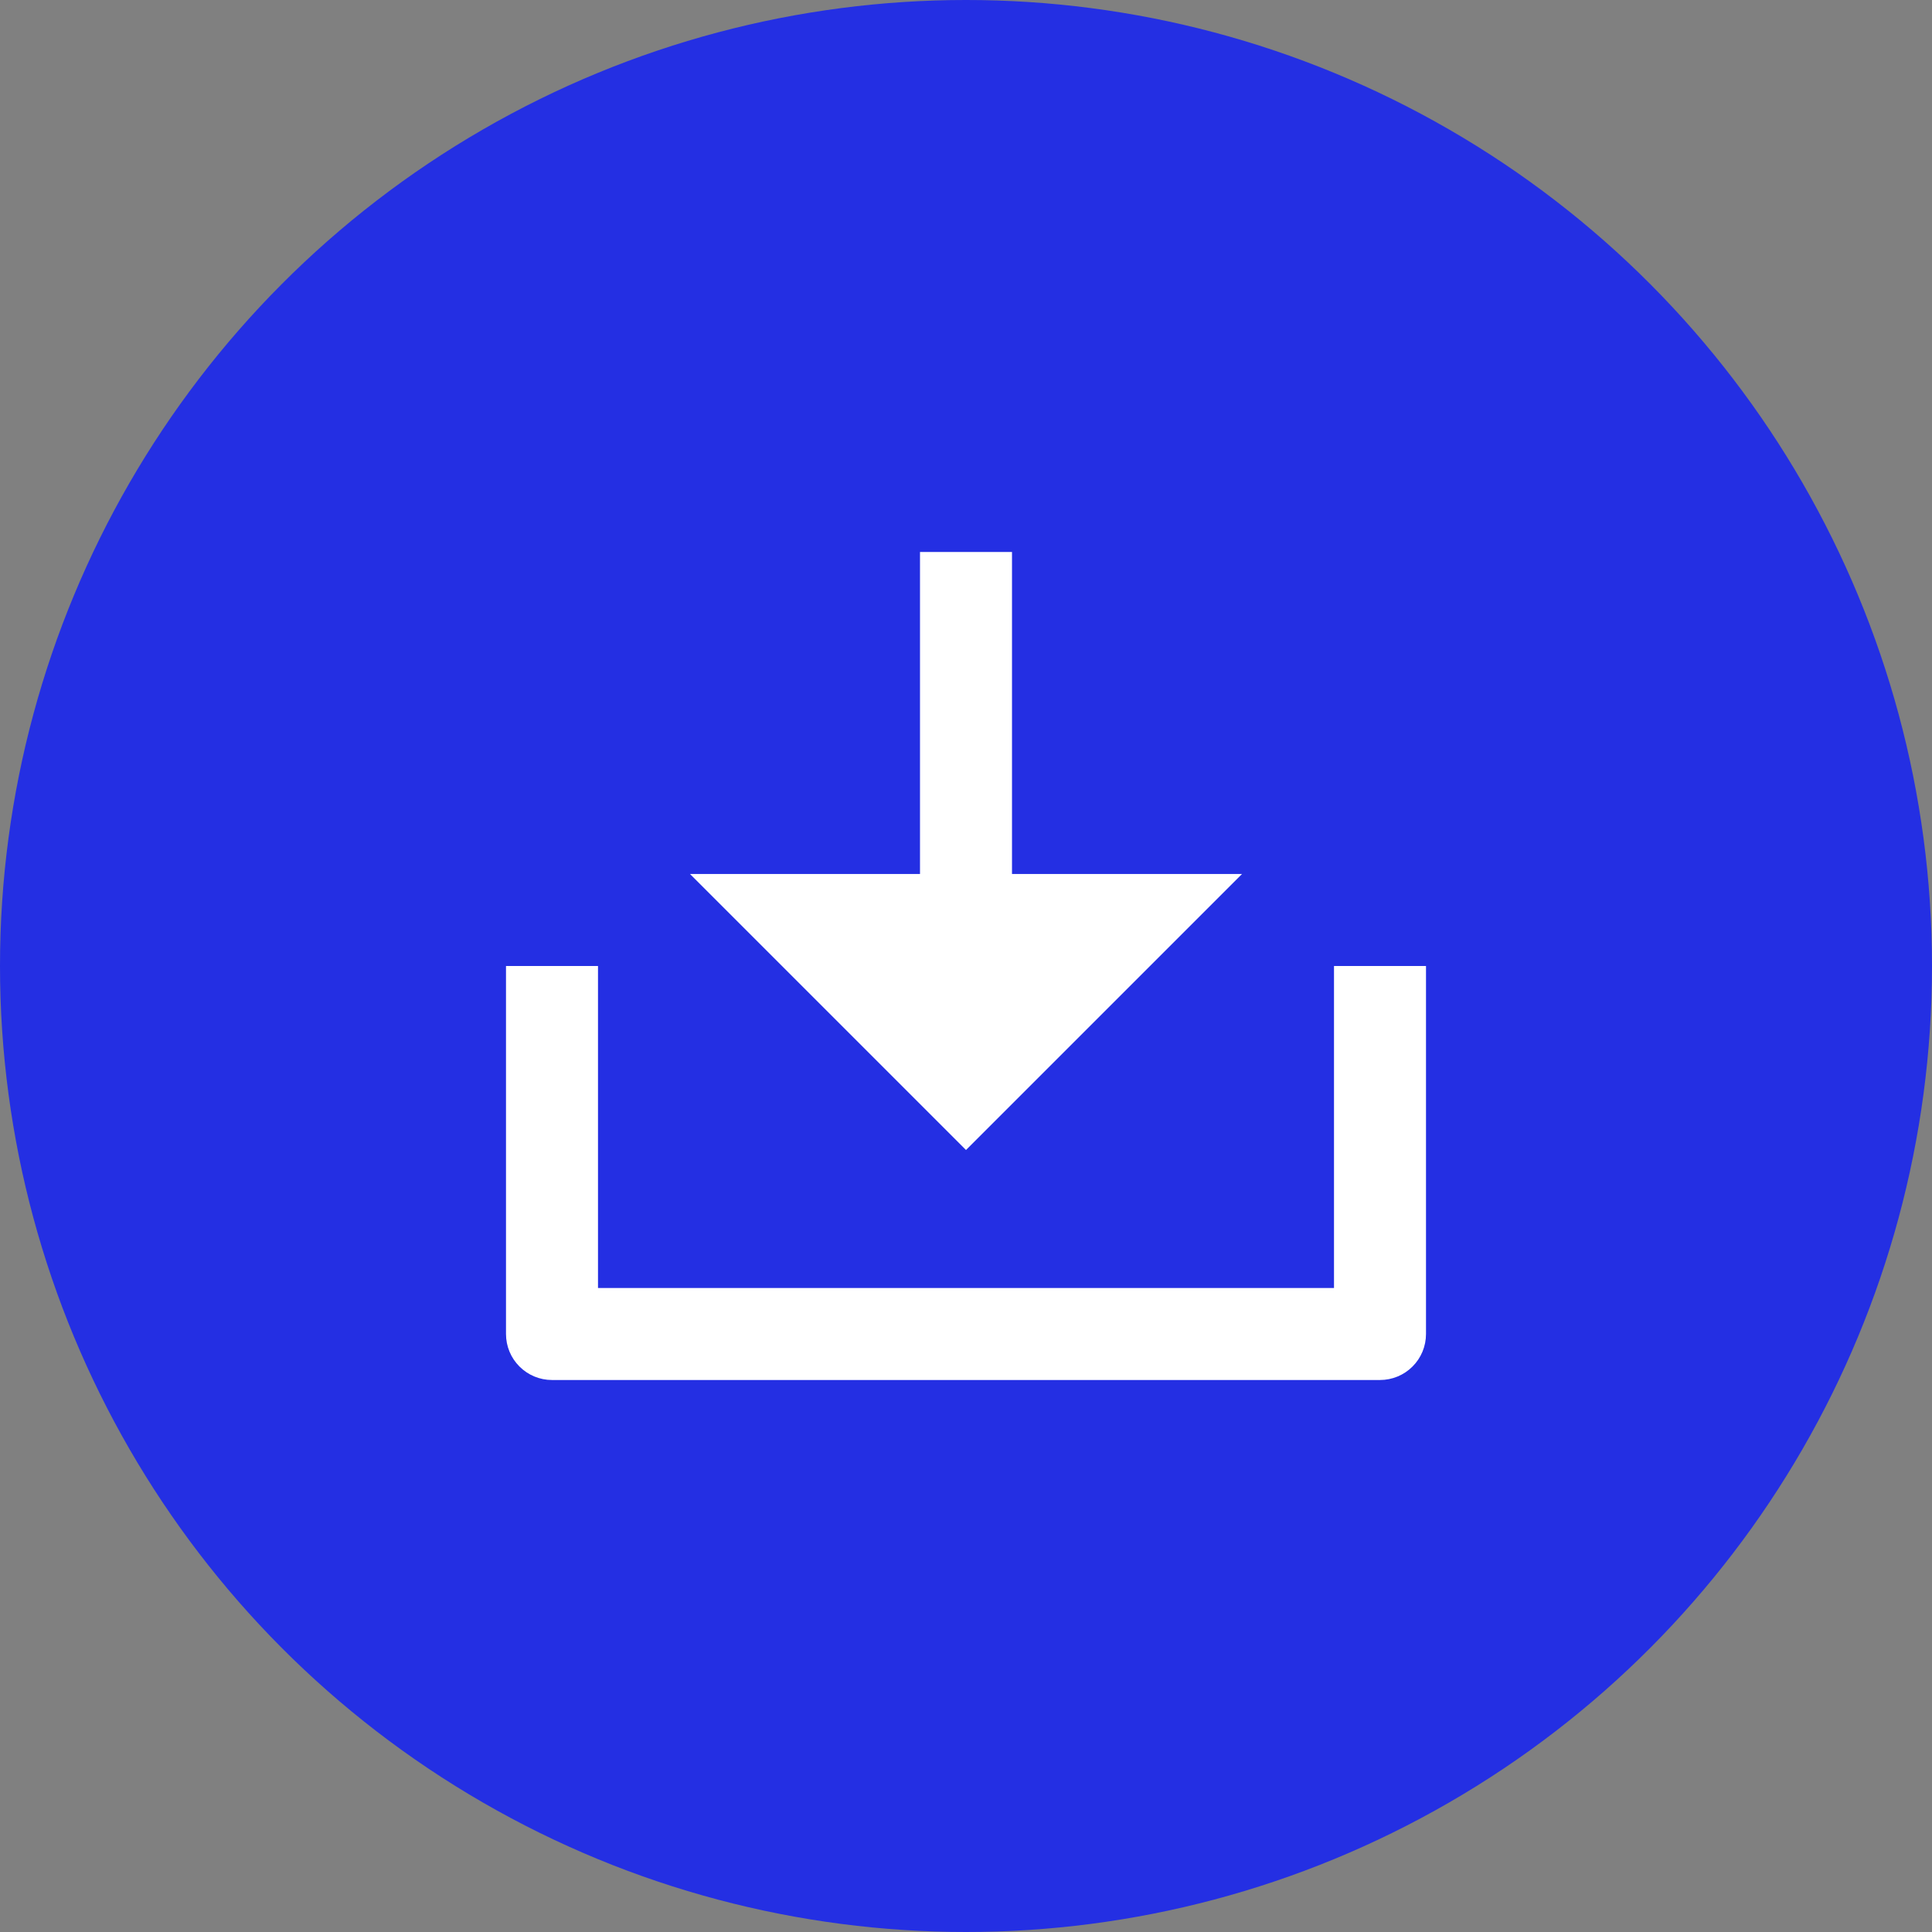
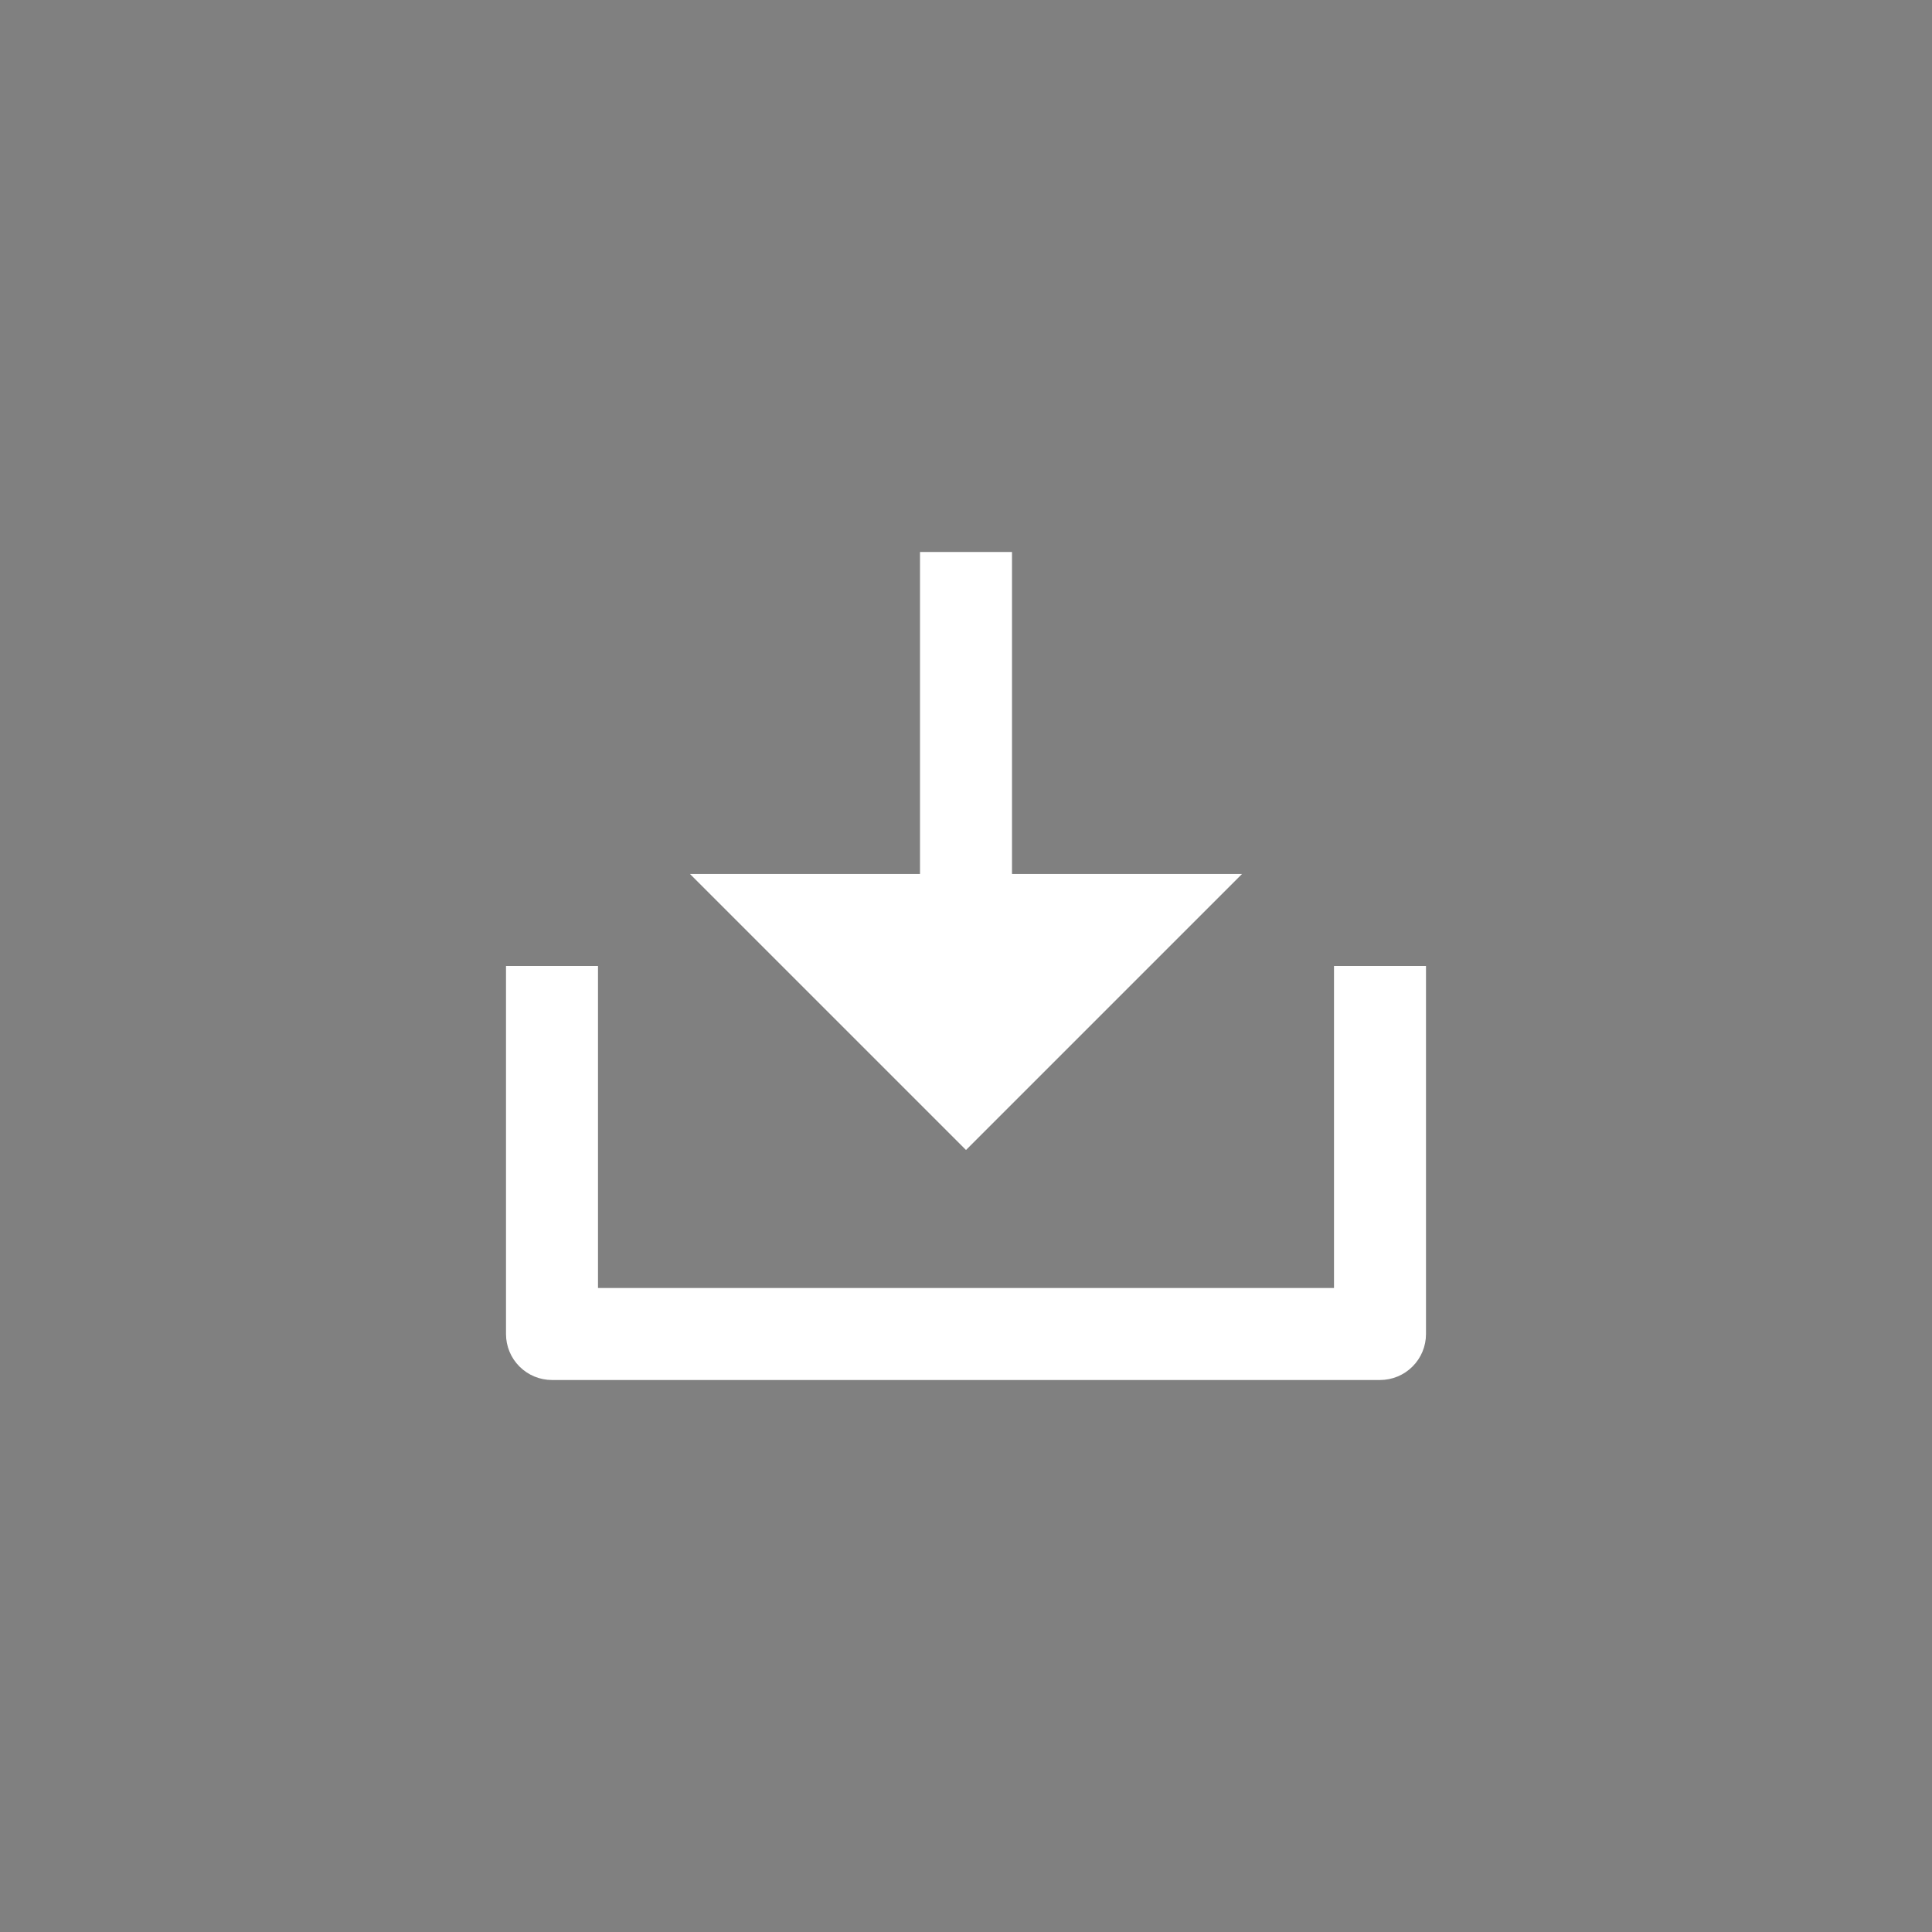
<svg xmlns="http://www.w3.org/2000/svg" width="42" height="42" viewBox="0 0 42 42" fill="none">
  <rect x="0" y="0" width="42" height="42" fill="#808080" stroke="none" />
-   <circle cx="21" cy="21" r="21" fill="#242FE3" />
  <path d="M22 19H27L21 25L15 19H20V12H22V19ZM13 28H29V21H31V29C31 29.265 30.895 29.52 30.707 29.707C30.52 29.895 30.265 30 30 30H12C11.735 30 11.48 29.895 11.293 29.707C11.105 29.52 11 29.265 11 29V21H13V28Z" fill="white" />
</svg>